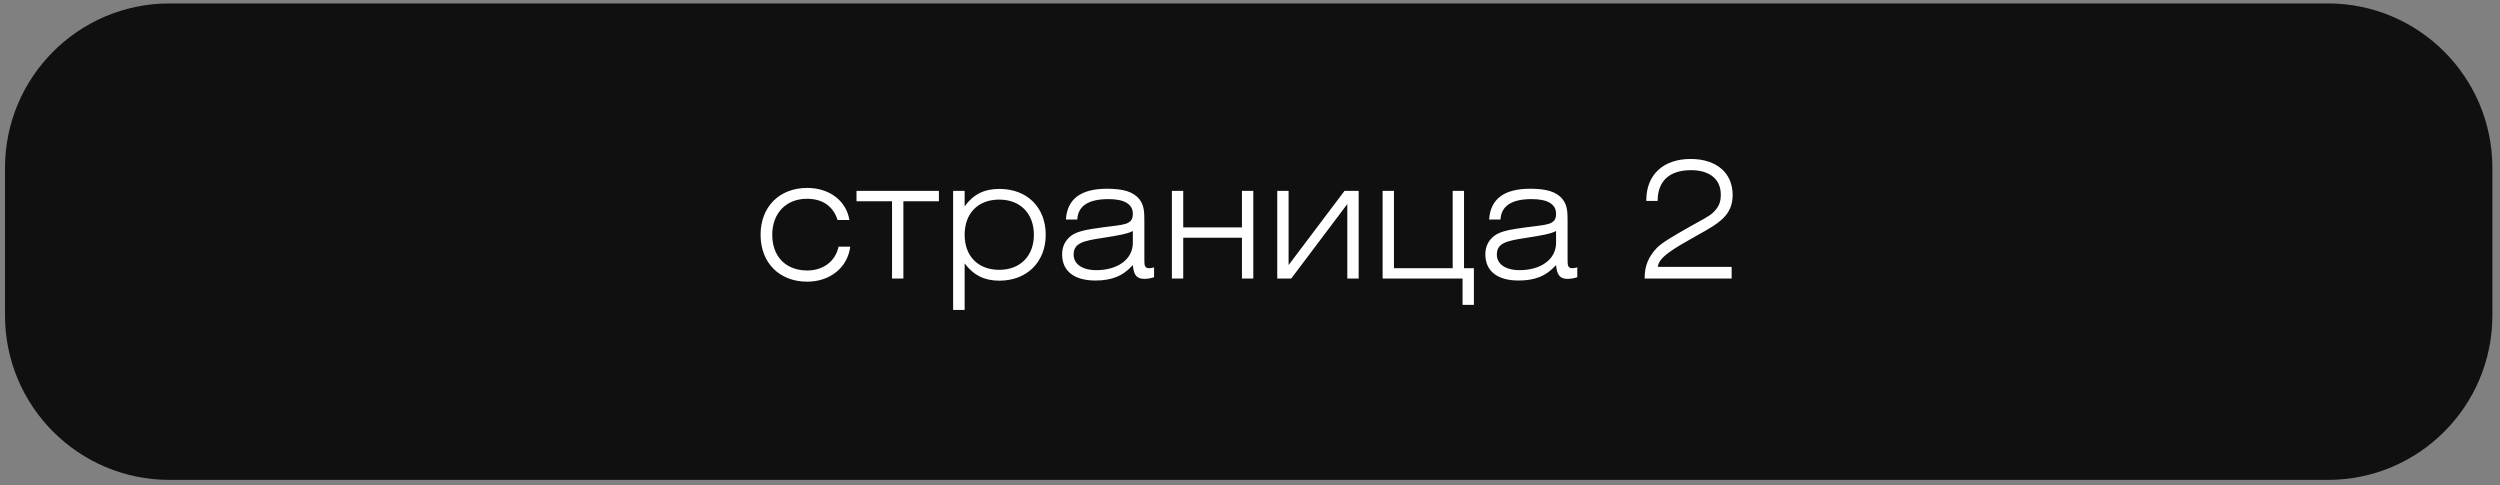
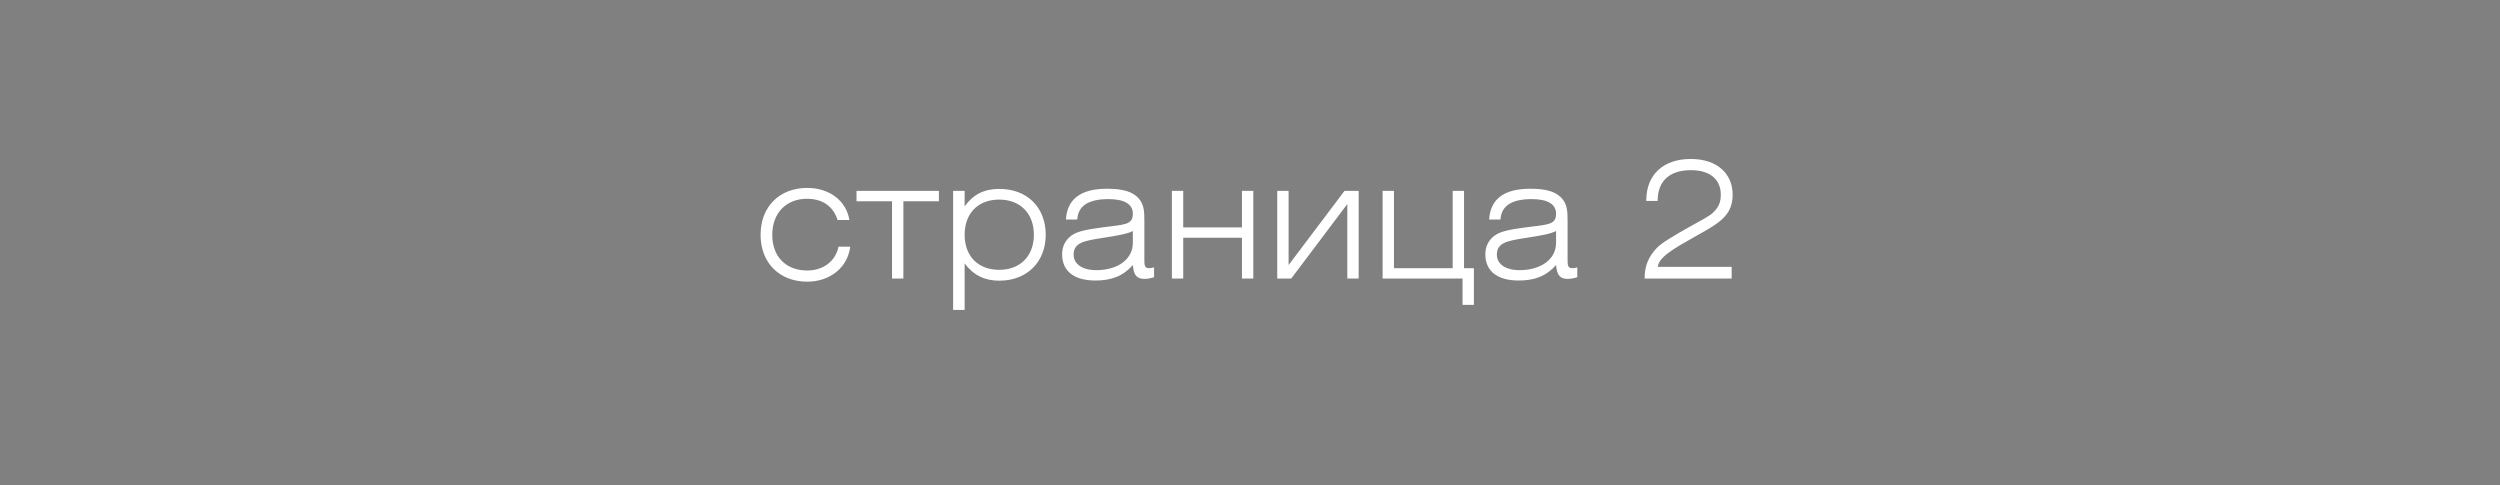
<svg xmlns="http://www.w3.org/2000/svg" width="304" height="59" viewBox="0 0 304 59" fill="none">
  <rect x="0" y="0" width="304" height="59" fill="#808080" stroke="none" />
-   <path d="M303.073 20.419C303.073 9.373 294.119 0.418 283.073 0.418H20.608C9.563 0.418 0.608 9.373 0.608 20.419V38.355C0.608 49.401 9.563 58.355 20.608 58.355H283.073C294.119 58.355 303.073 49.401 303.073 38.355V20.419Z" fill="#101010" />
  <path d="M101.966 29.991H103.386C103.086 32.511 100.946 34.251 98.165 34.251C94.766 34.251 92.486 31.951 92.486 28.551C92.486 25.151 94.766 22.851 98.165 22.851C100.886 22.851 102.926 24.451 103.286 26.751H101.846C101.326 25.071 100.006 24.171 98.126 24.171C95.626 24.171 93.906 25.891 93.906 28.551C93.906 31.211 95.566 32.891 98.165 32.891C100.126 32.891 101.606 31.751 101.966 29.991ZM109.851 33.871H108.471V24.471H104.151V23.211H114.171V24.471H109.851V33.871ZM115.9 37.691V23.211H117.3V25.091C118.36 23.631 119.68 22.971 121.52 22.971C124.92 22.971 127.16 25.231 127.16 28.551C127.16 31.851 124.88 34.131 121.52 34.131C119.74 34.131 118.4 33.491 117.3 32.031V37.691H115.9ZM117.3 28.551C117.3 31.131 118.92 32.811 121.5 32.811C124.08 32.811 125.72 31.111 125.72 28.551C125.72 25.971 124.08 24.271 121.5 24.271C118.92 24.271 117.3 25.951 117.3 28.551ZM137.754 28.091C137.134 28.431 135.894 28.651 134.074 28.931C131.734 29.291 130.554 29.531 130.554 30.971C130.554 32.071 131.554 32.851 133.314 32.851C135.934 32.851 137.754 31.511 137.754 29.531V28.091ZM140.334 32.511V33.711C139.954 33.831 139.554 33.911 139.154 33.911C138.214 33.911 137.854 33.431 137.754 32.231C136.534 33.591 135.154 34.111 133.194 34.111C130.574 34.111 129.154 32.931 129.154 30.931C129.154 29.971 129.534 29.211 130.274 28.651C131.034 28.091 132.294 27.891 134.054 27.651C136.634 27.291 137.754 27.411 137.754 25.991C137.754 24.831 136.734 24.211 134.794 24.211C132.354 24.211 131.094 25.031 130.994 26.691H129.614C129.774 24.191 131.434 22.951 134.614 22.951C136.534 22.951 137.794 23.291 138.534 24.211C139.114 24.931 139.154 25.751 139.154 26.831V31.551C139.154 32.251 139.174 32.611 139.734 32.611C139.894 32.611 140.094 32.591 140.334 32.511ZM142.501 33.871V23.211H143.881V27.651H151.021V23.211H152.401V33.871H151.021V28.911H143.881V33.871H142.501ZM155.313 33.871V23.211H156.693V32.231L163.493 23.211H165.213V33.871H163.833V24.811L157.013 33.871H155.313ZM169.506 32.611H176.646V23.211H178.026V32.611H179.226V37.071H177.846V33.871H168.126V23.211H169.506V32.611ZM189.218 28.091C188.598 28.431 187.358 28.651 185.538 28.931C183.198 29.291 182.018 29.531 182.018 30.971C182.018 32.071 183.018 32.851 184.778 32.851C187.398 32.851 189.218 31.511 189.218 29.531V28.091ZM191.798 32.511V33.711C191.418 33.831 191.018 33.911 190.618 33.911C189.678 33.911 189.318 33.431 189.218 32.231C187.998 33.591 186.618 34.111 184.658 34.111C182.038 34.111 180.618 32.931 180.618 30.931C180.618 29.971 180.998 29.211 181.738 28.651C182.498 28.091 183.758 27.891 185.518 27.651C188.098 27.291 189.218 27.411 189.218 25.991C189.218 24.831 188.198 24.211 186.258 24.211C183.818 24.211 182.558 25.031 182.458 26.691H181.078C181.238 24.191 182.898 22.951 186.078 22.951C187.998 22.951 189.258 23.291 189.998 24.211C190.578 24.931 190.618 25.751 190.618 26.831V31.551C190.618 32.251 190.638 32.611 191.198 32.611C191.358 32.611 191.558 32.591 191.798 32.511ZM199.989 33.871V33.791C199.989 32.331 200.469 31.211 201.449 30.171C202.049 29.531 203.429 28.731 205.469 27.571C206.809 26.811 207.809 26.331 208.289 25.871C209.009 25.191 209.249 24.591 209.249 23.651C209.249 21.831 207.929 20.691 205.629 20.691C203.009 20.691 201.569 22.011 201.569 24.431H200.189V24.351C200.189 21.251 202.249 19.331 205.589 19.331C208.789 19.331 210.689 21.091 210.689 23.691C210.689 26.151 209.109 27.111 206.429 28.591C203.429 30.271 201.709 31.271 201.589 32.451H210.569V33.871H199.989Z" fill="white" />
</svg>